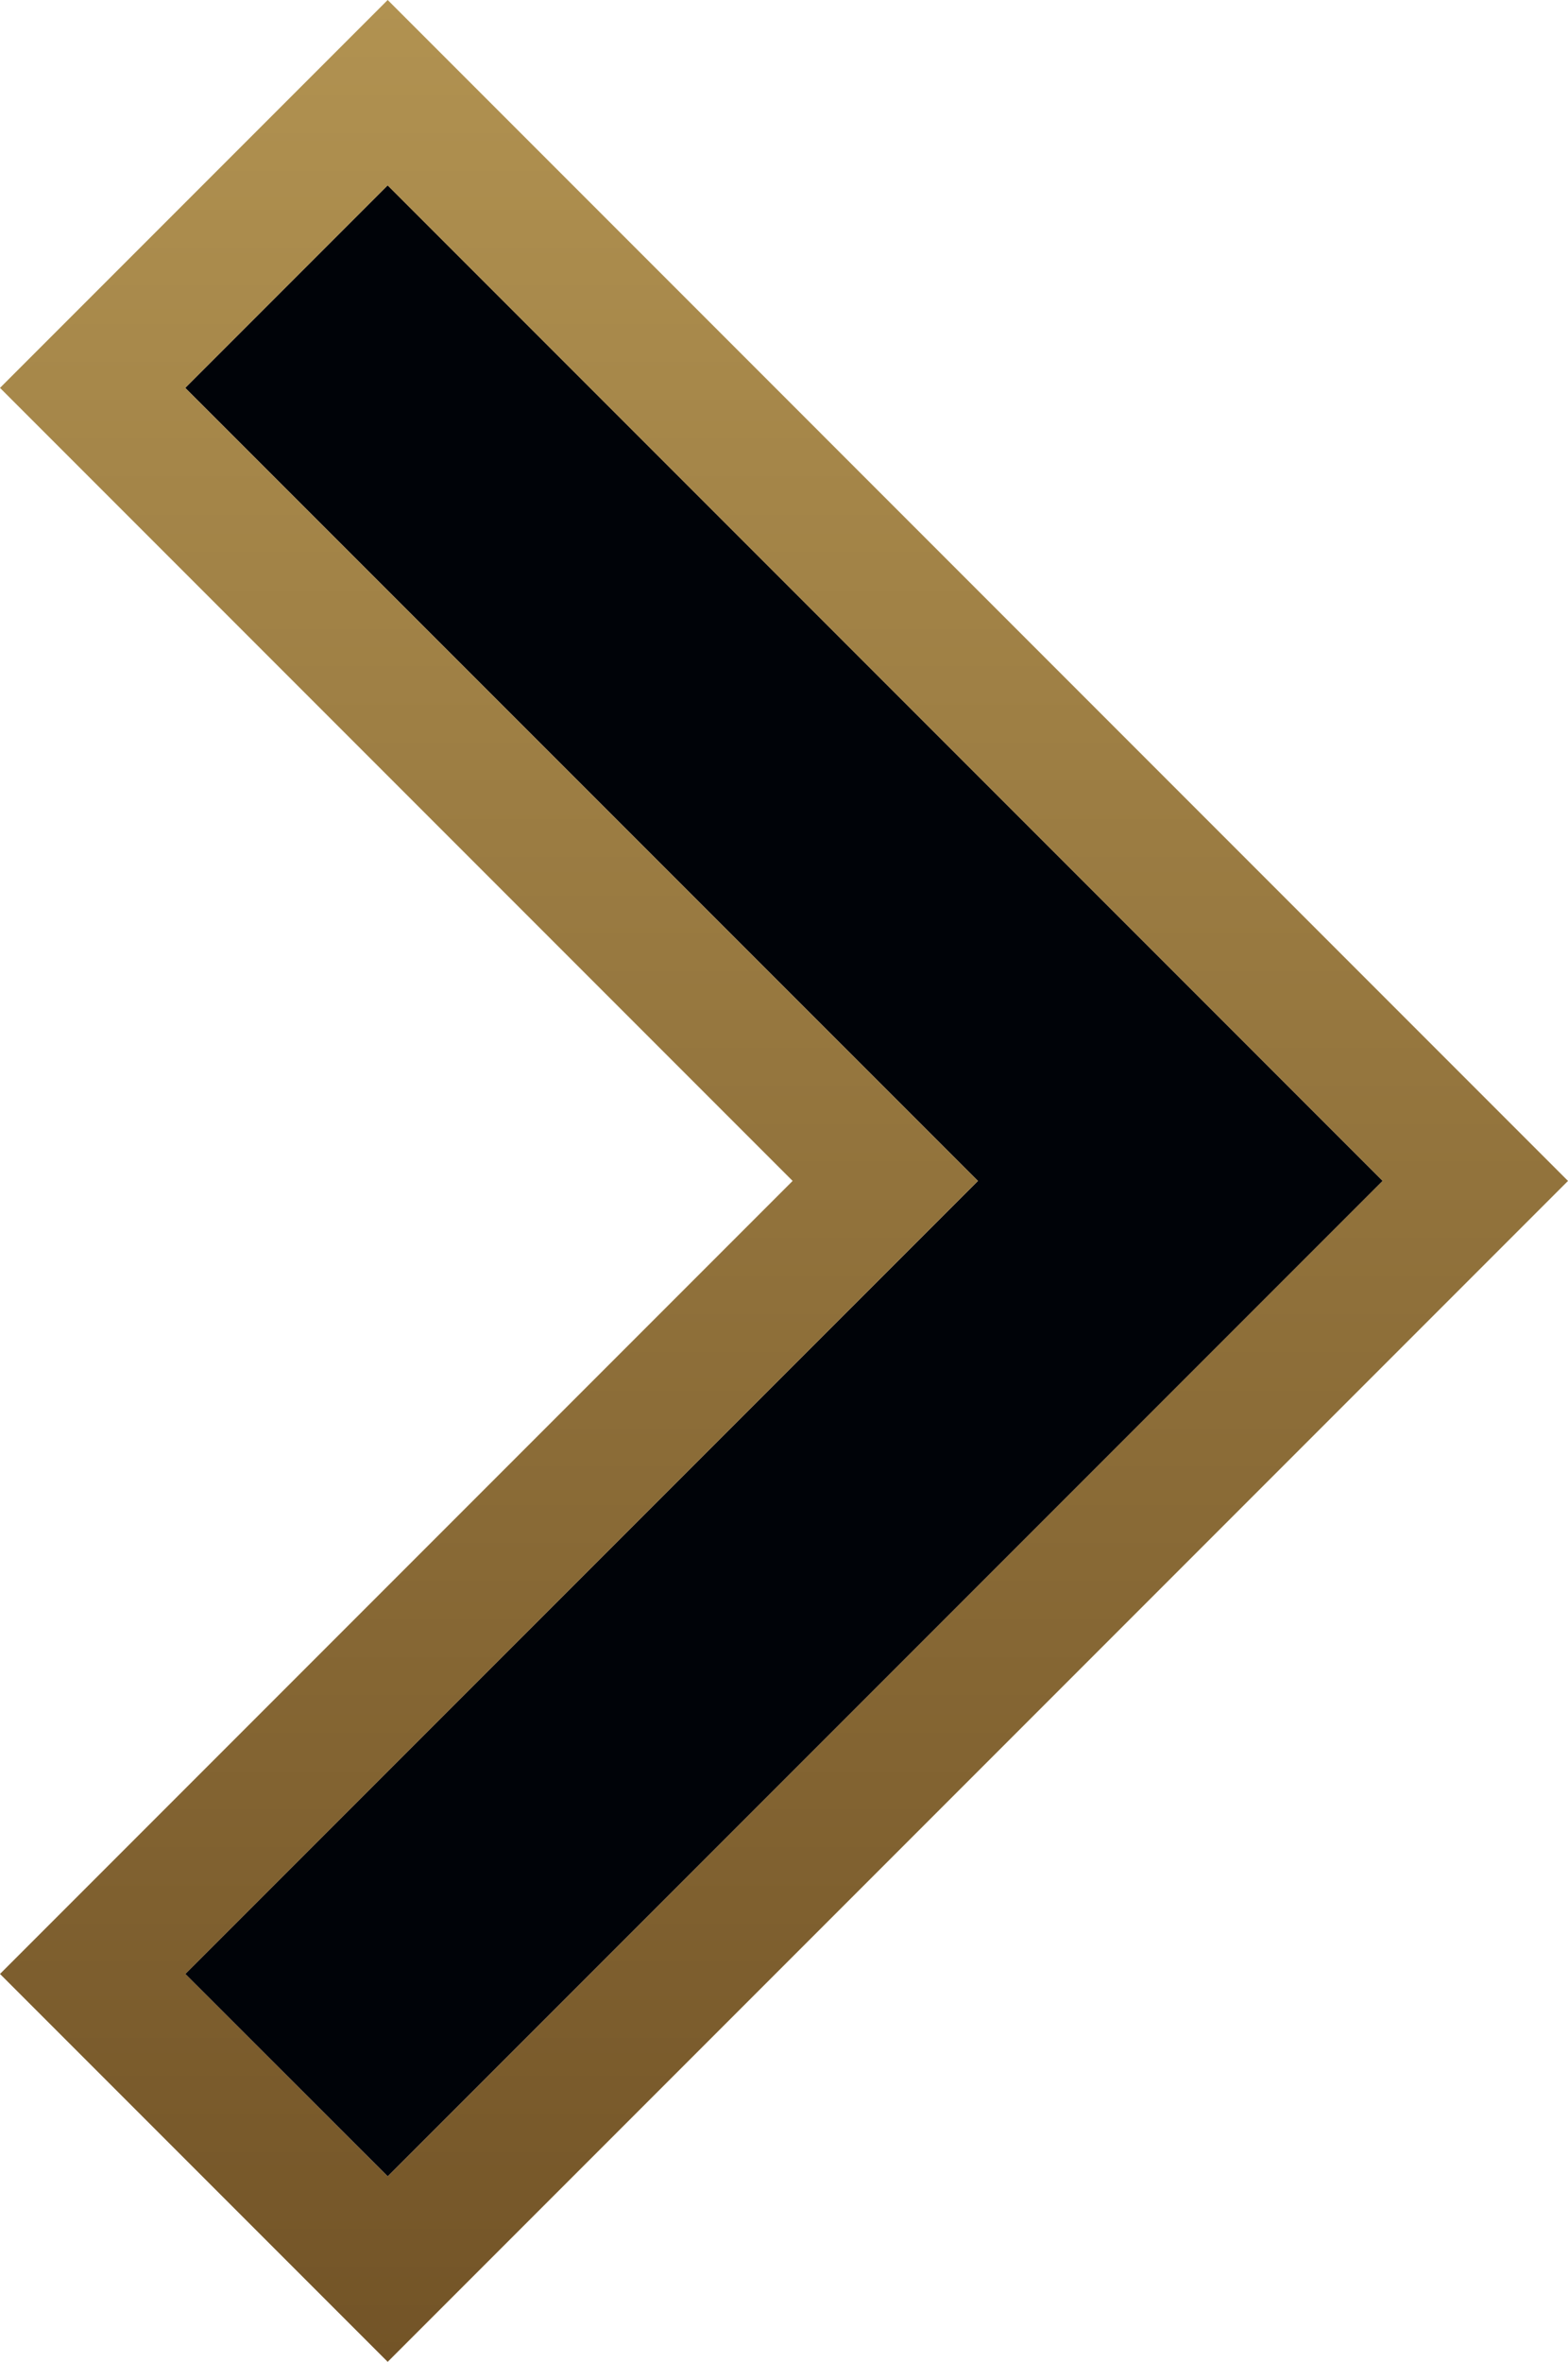
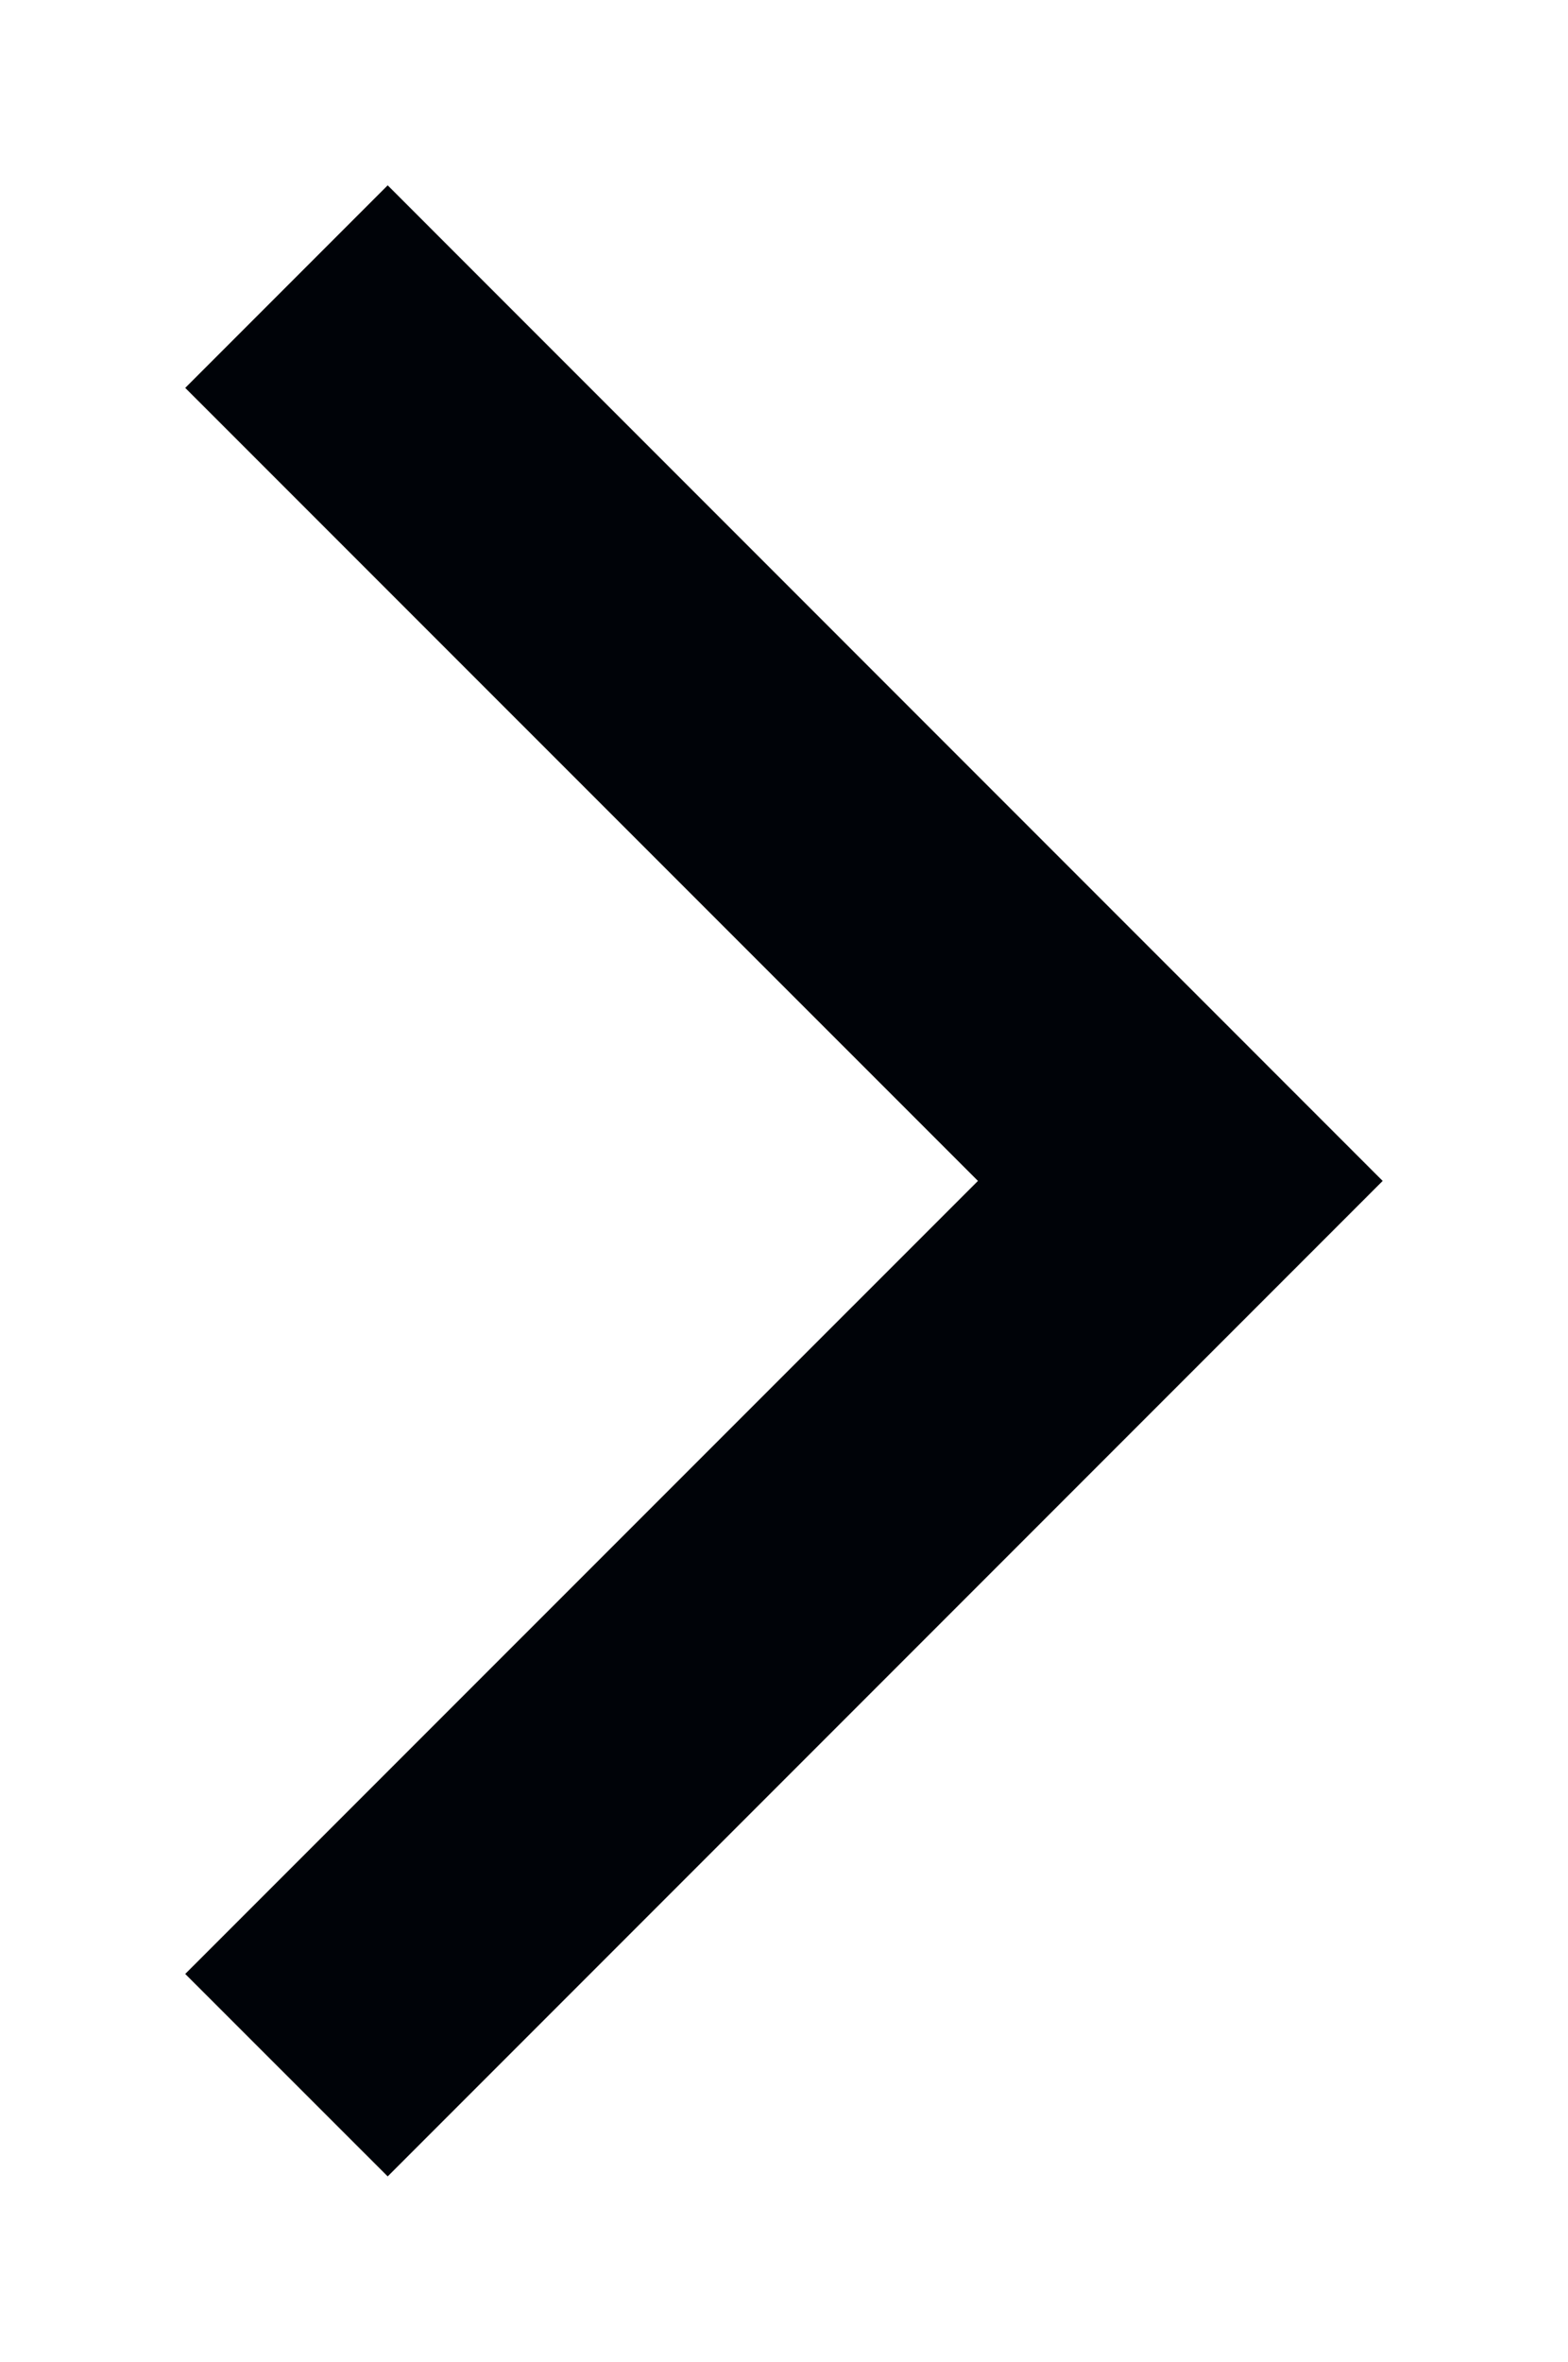
<svg xmlns="http://www.w3.org/2000/svg" version="1.1" id="Layer_1" x="0px" y="0px" viewBox="0 0 155.59 234.24" style="enable-background:new 0 0 155.59 234.24;" xml:space="preserve">
  <style type="text/css">
	.st0{fill:#000308;}
	.st1{fill:url(#SVGID_1_);}
</style>
  <g>
    <polygon class="st0" points="18.38,38.47 97.04,117.12 18.38,195.77 38.47,215.85 137.2,117.12 38.47,18.38  " />
    <linearGradient id="SVGID_1_" gradientUnits="userSpaceOnUse" x1="77.794" y1="234.239" x2="77.794" y2="-9.094947e-13">
      <stop offset="0" style="stop-color:#735427" />
      <stop offset="1" style="stop-color:#B19251" />
    </linearGradient>
-     <path class="st1" d="M0,38.47l78.65,78.65L0,195.77l38.47,38.47l117.12-117.12L38.47,0L0,38.47z M38.47,215.85l-20.08-20.08   l78.65-78.65L18.38,38.47l20.08-20.08l98.73,98.73L38.47,215.85z" />
  </g>
</svg>